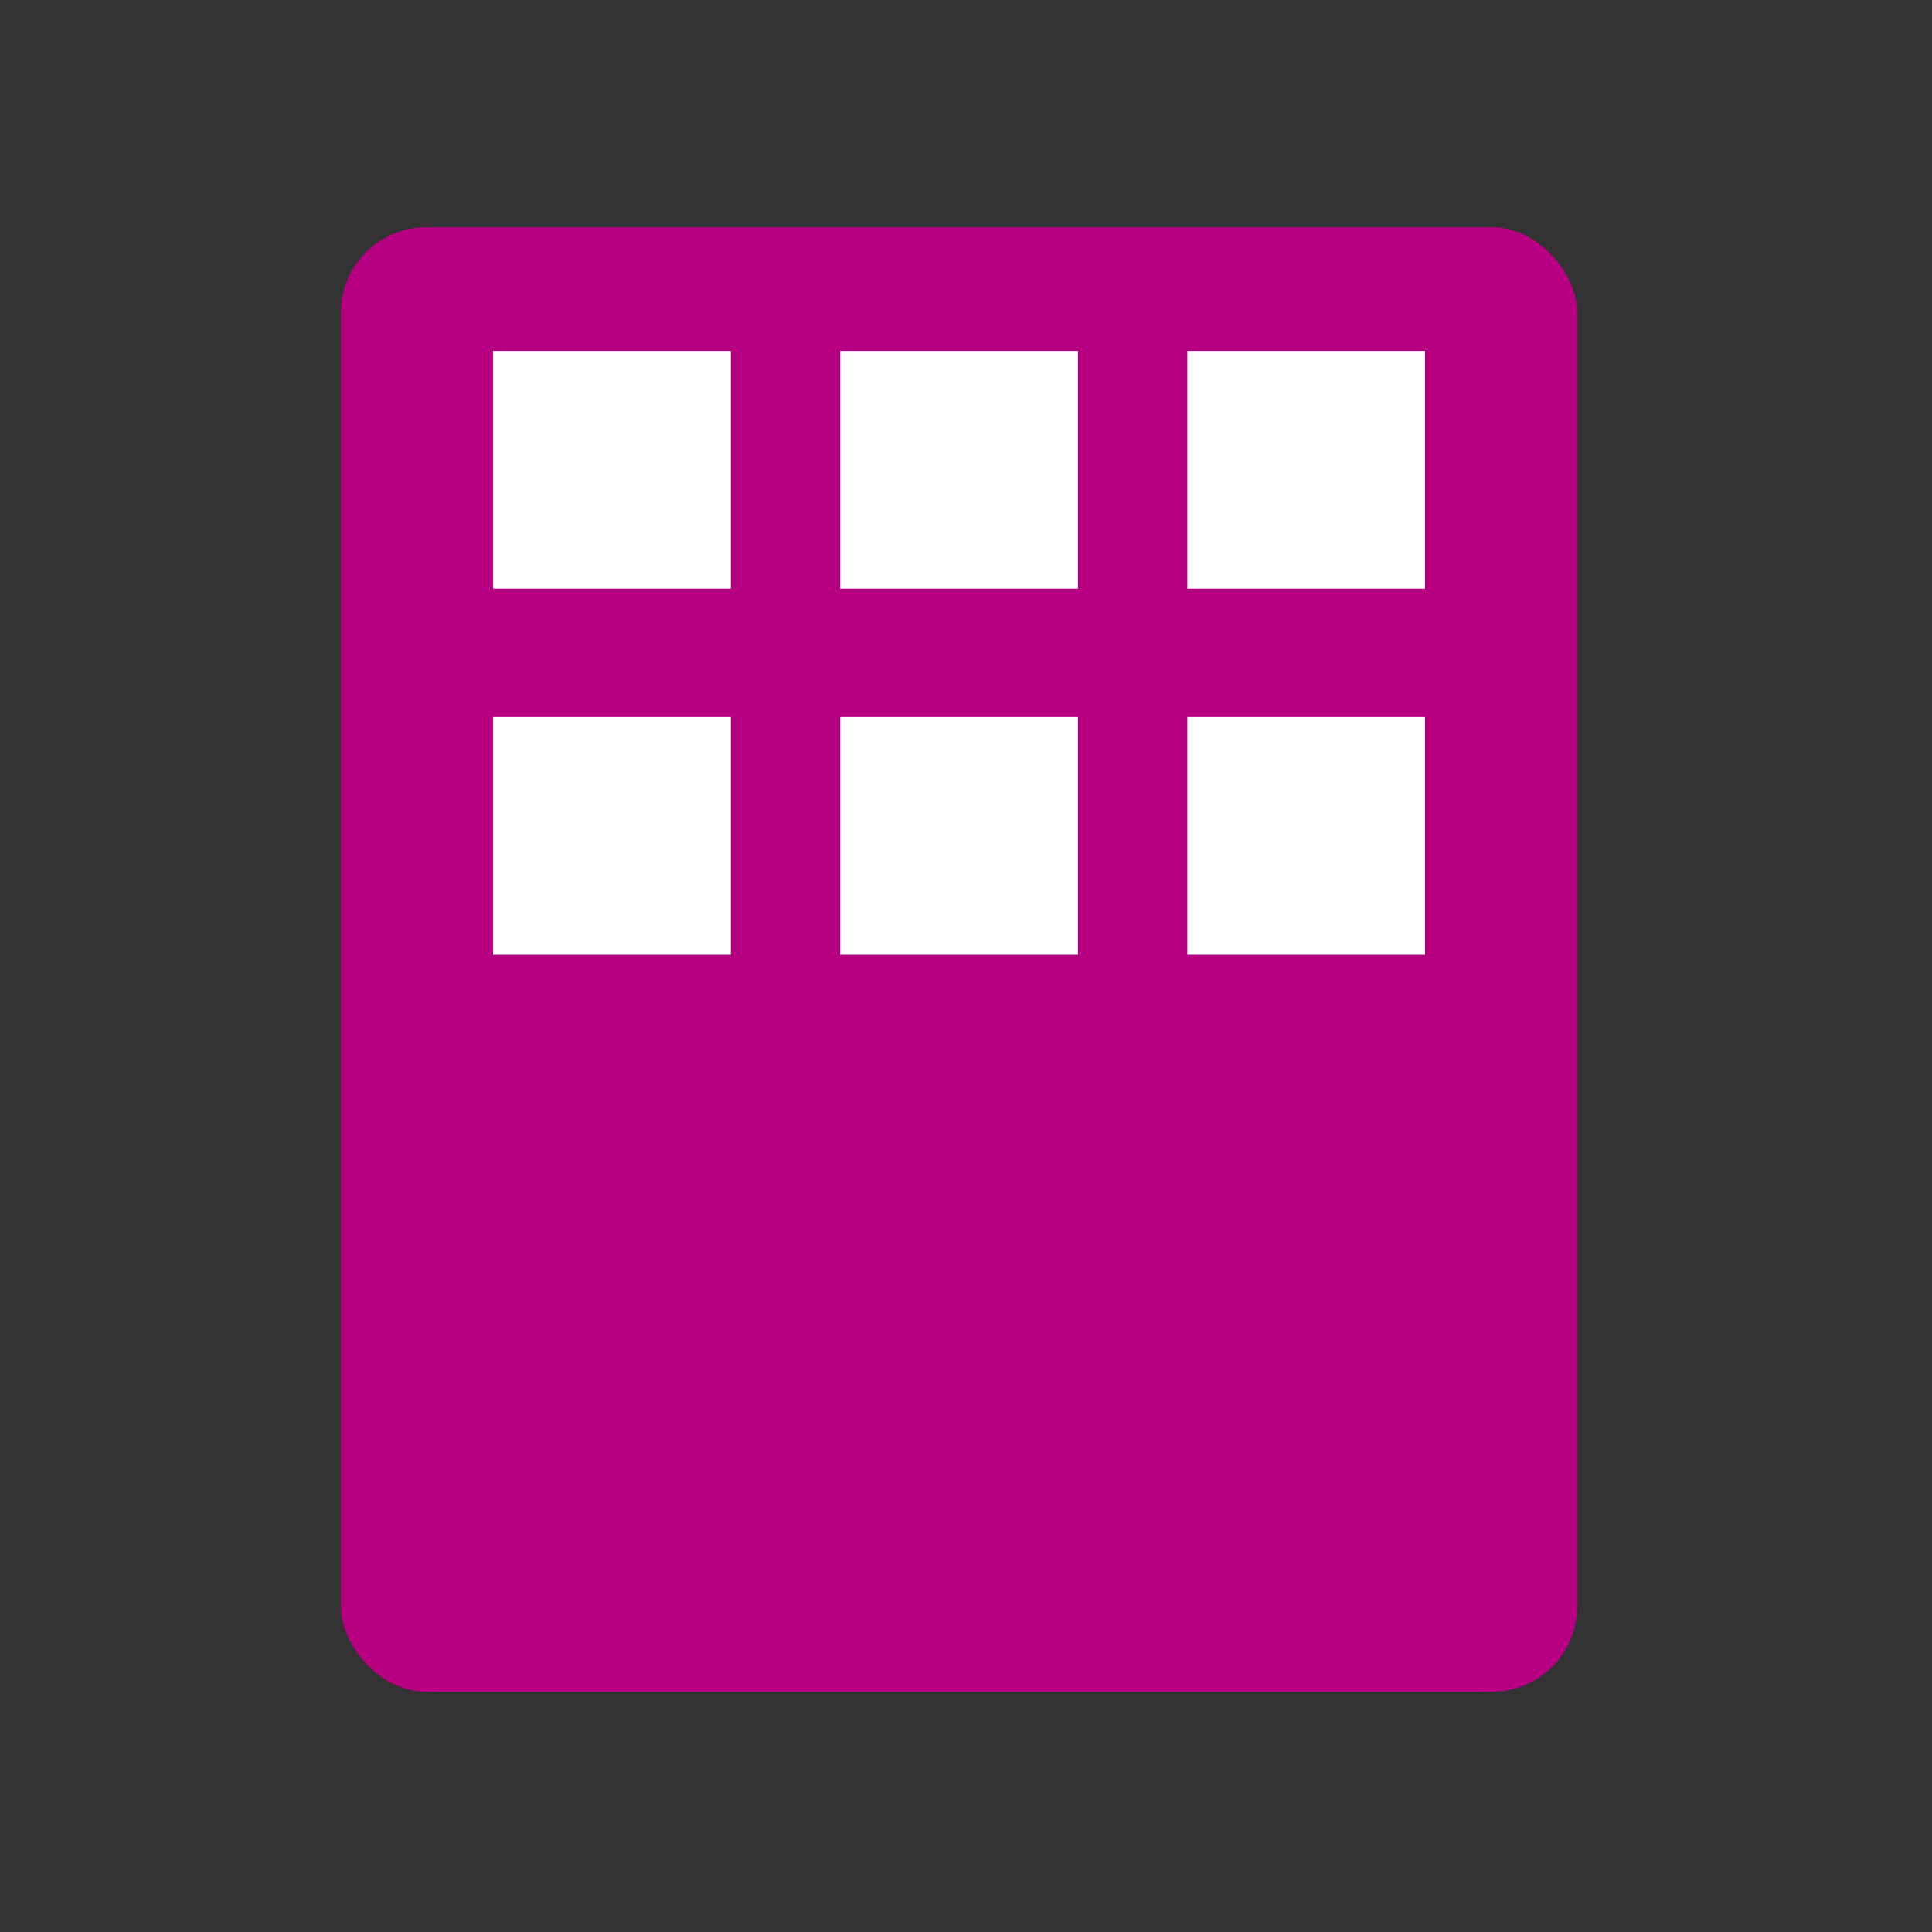
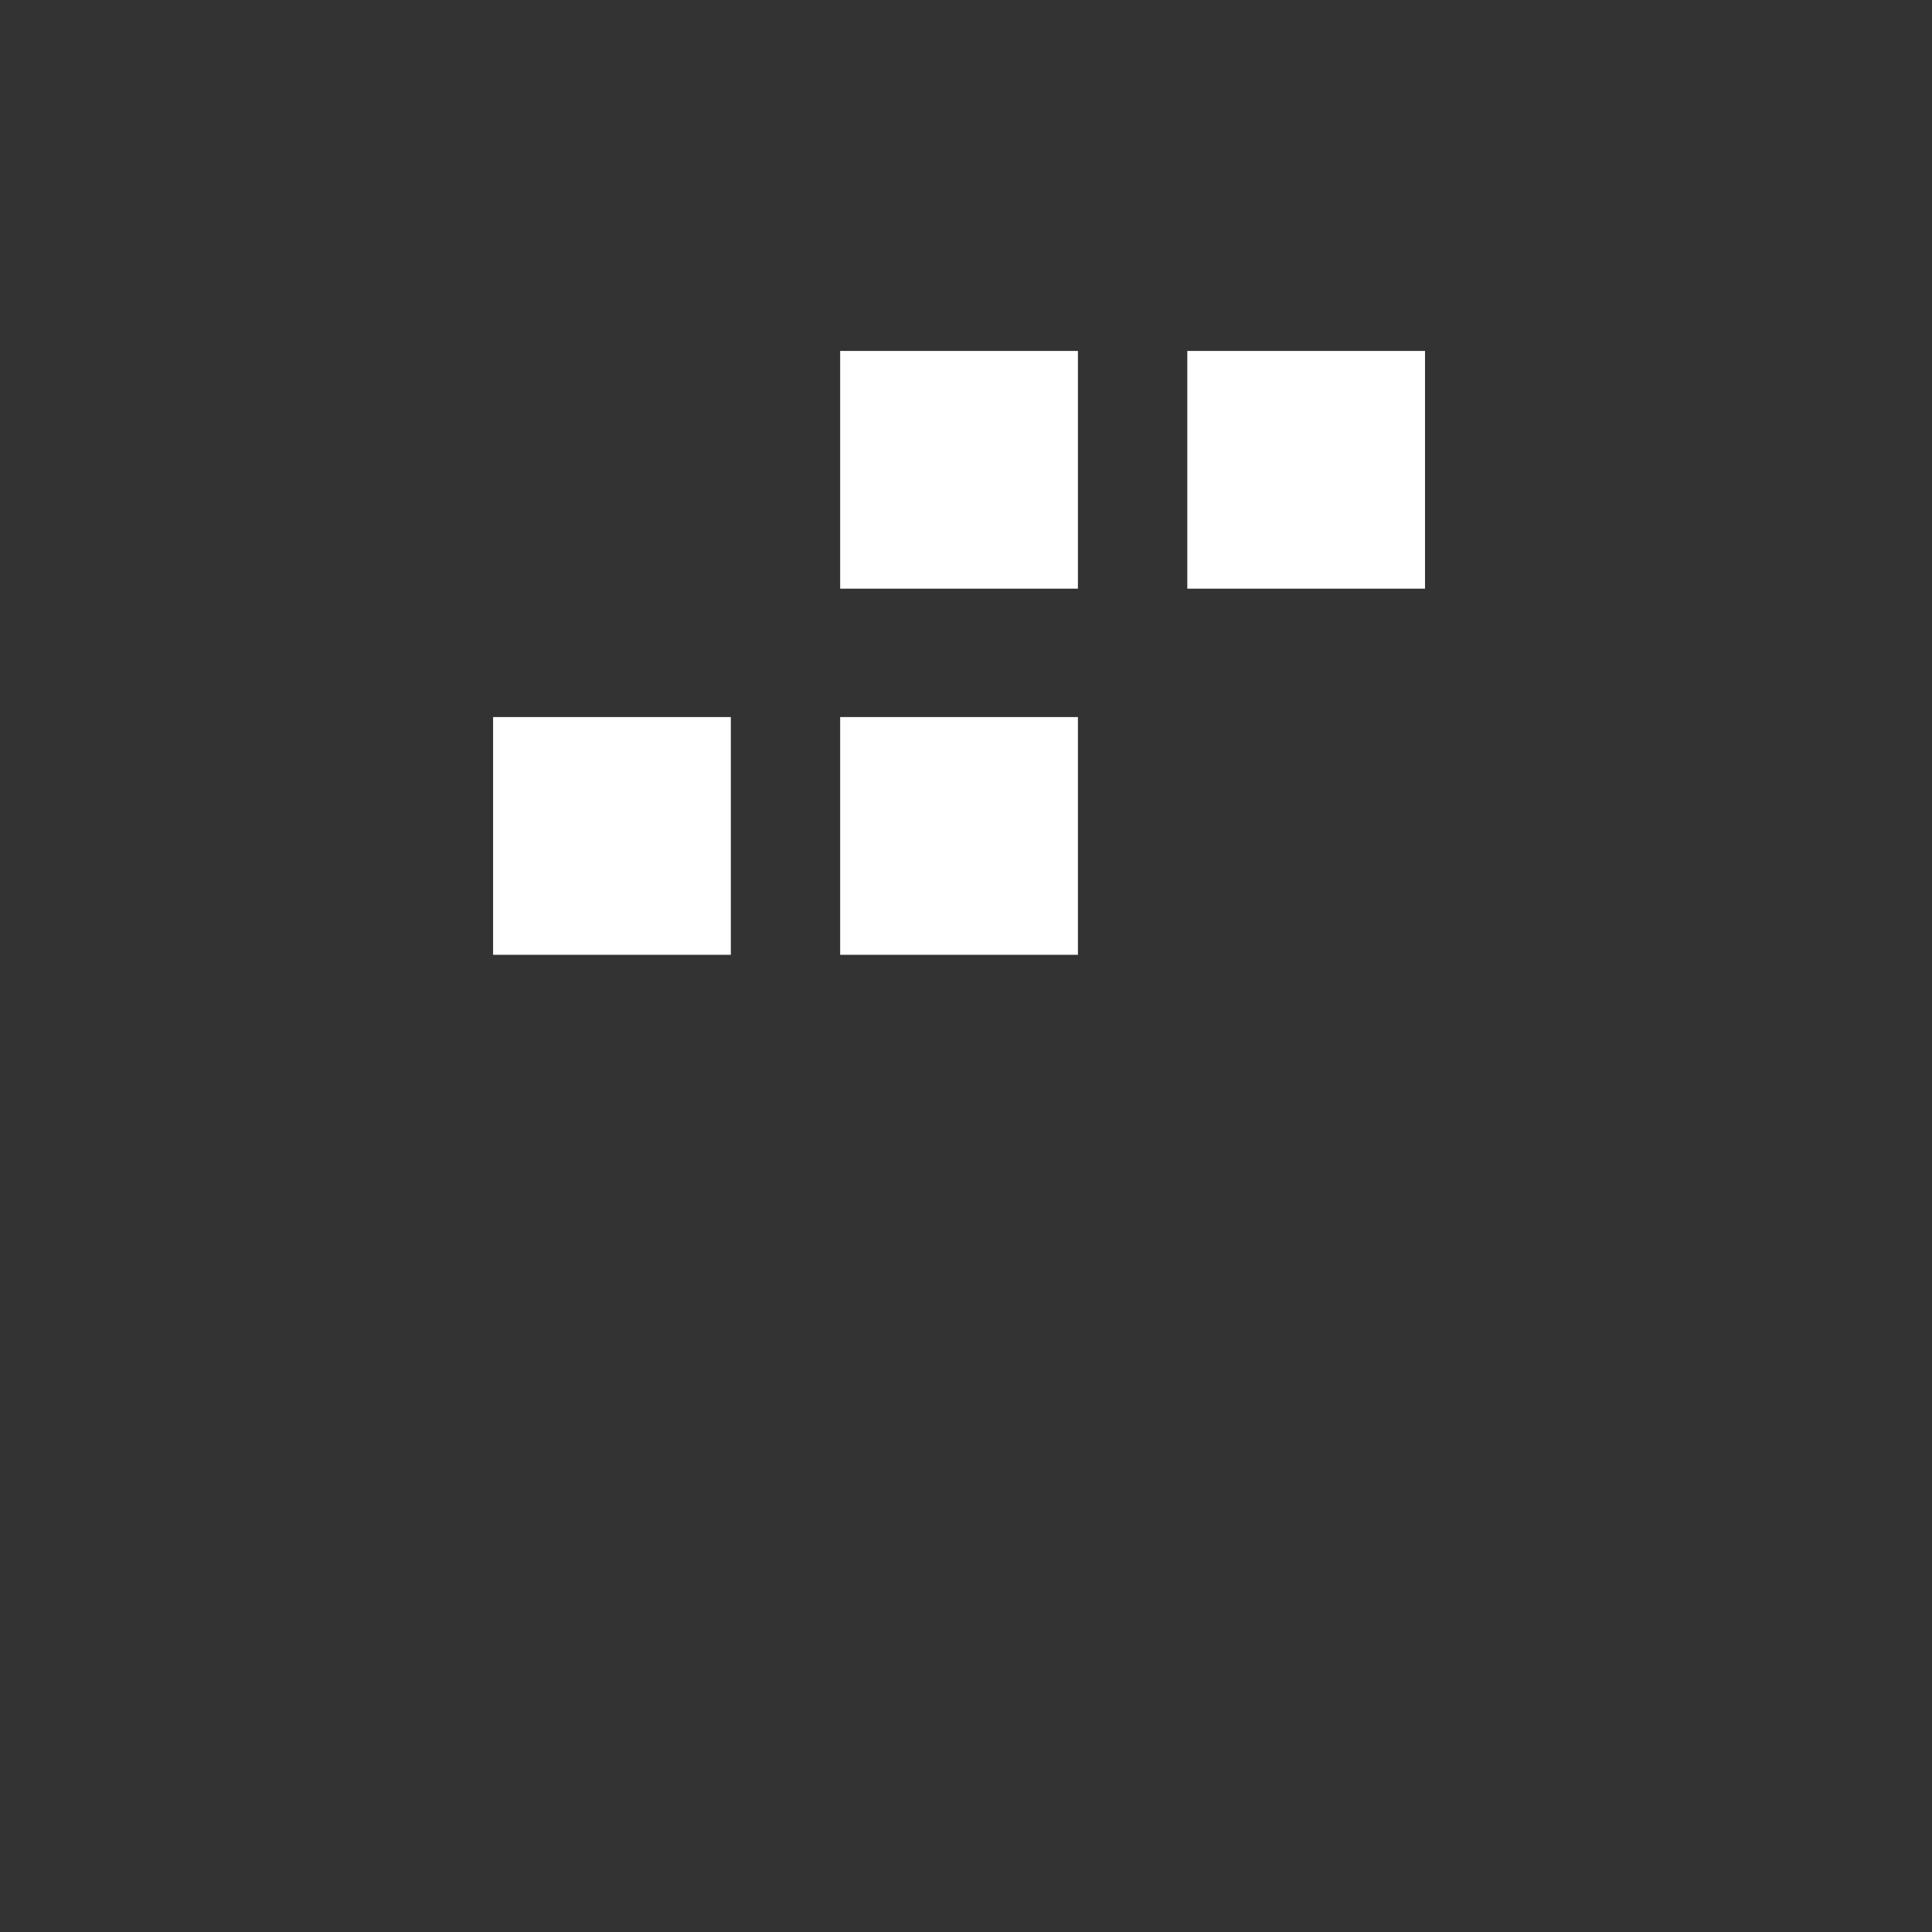
<svg xmlns="http://www.w3.org/2000/svg" width="68" height="68" viewBox="0 0 68 68">
  <rect x="0" y="0" width="68" height="68" fill="#333333" stroke="none" />
  <g id="그룹_52969" data-name="그룹 52969" transform="translate(-613 -1336)">
    <rect id="사각형_44876" data-name="사각형 44876" width="68" height="68" transform="translate(613 1336)" fill="none" />
    <g id="그룹_52970" data-name="그룹 52970" transform="translate(625 1344)">
-       <rect id="사각형_44877" data-name="사각형 44877" width="43.511" height="51.545" rx="3" fill="#b60081" />
-       <rect id="사각형_44878" data-name="사각형 44878" width="8.368" height="8.367" transform="translate(5.355 4.352)" fill="#fff" />
      <rect id="사각형_44879" data-name="사각형 44879" width="8.368" height="8.367" transform="translate(17.571 4.352)" fill="#fff" />
      <rect id="사각형_44880" data-name="사각형 44880" width="8.367" height="8.367" transform="translate(29.789 4.352)" fill="#fff" />
      <rect id="사각형_44881" data-name="사각형 44881" width="8.368" height="8.368" transform="translate(5.355 17.238)" fill="#fff" />
      <rect id="사각형_44882" data-name="사각형 44882" width="8.368" height="8.368" transform="translate(17.571 17.238)" fill="#fff" />
-       <rect id="사각형_44883" data-name="사각형 44883" width="8.367" height="8.368" transform="translate(29.789 17.238)" fill="#fff" />
    </g>
  </g>
</svg>